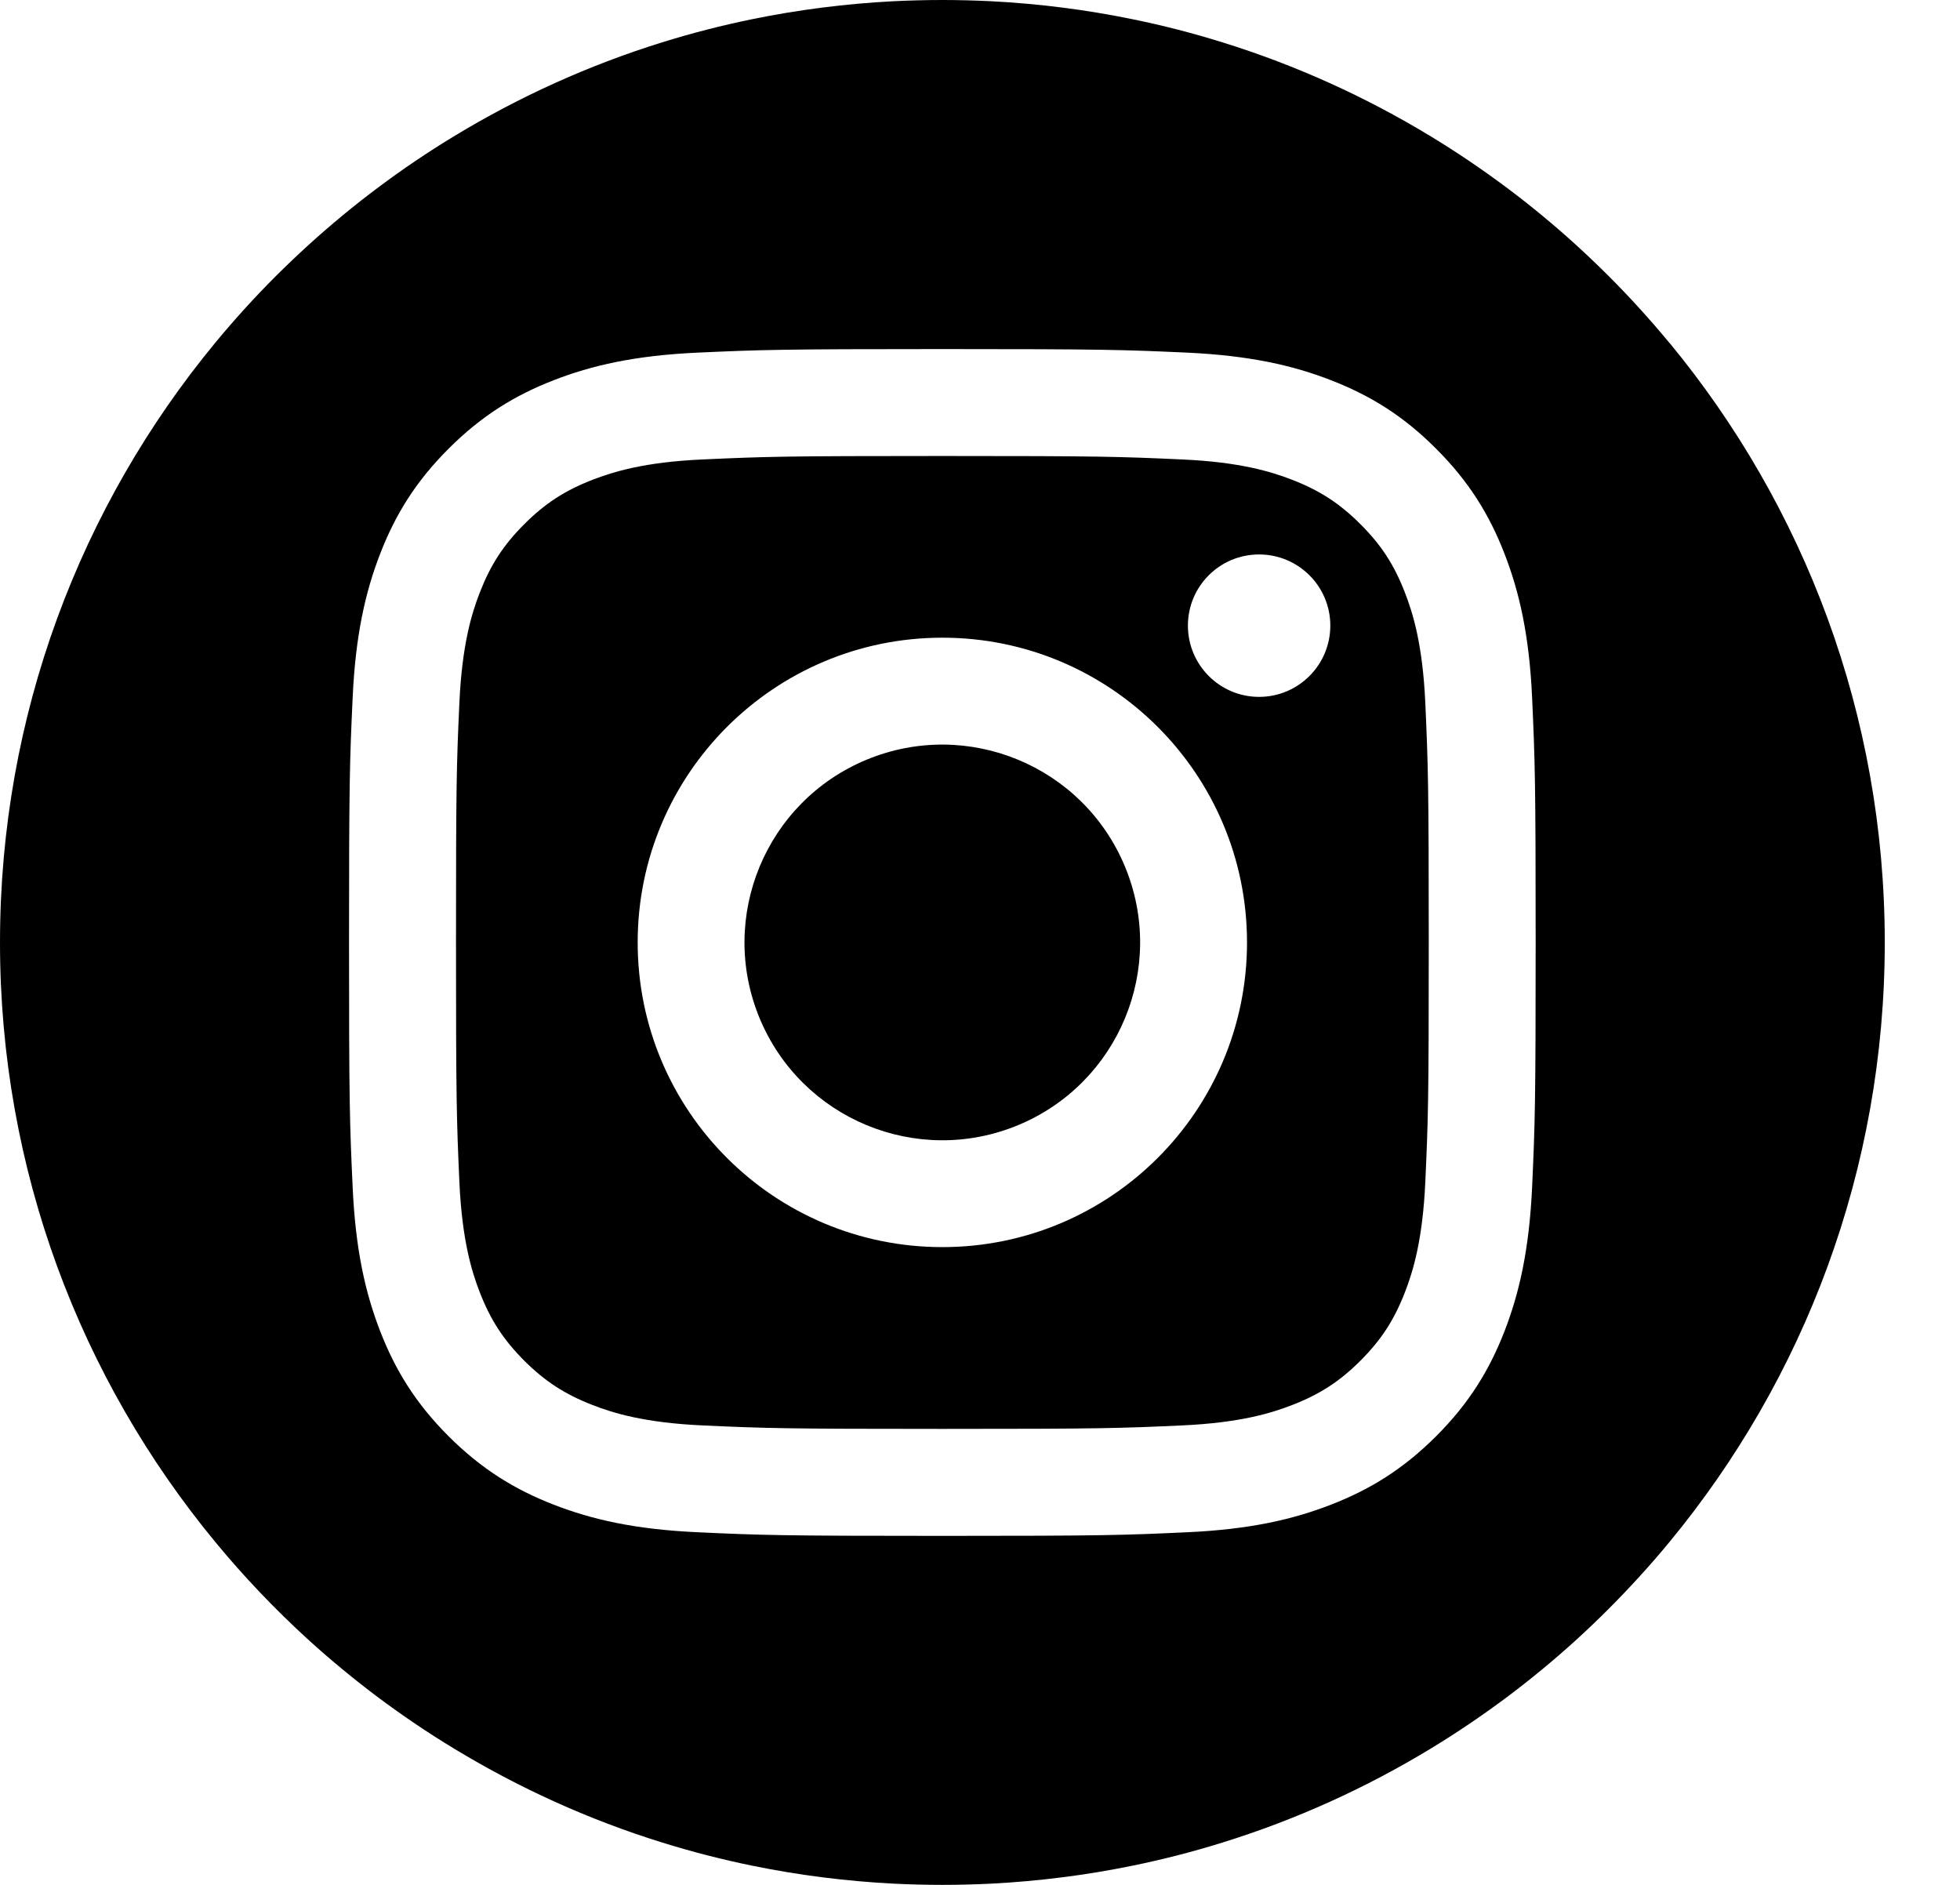
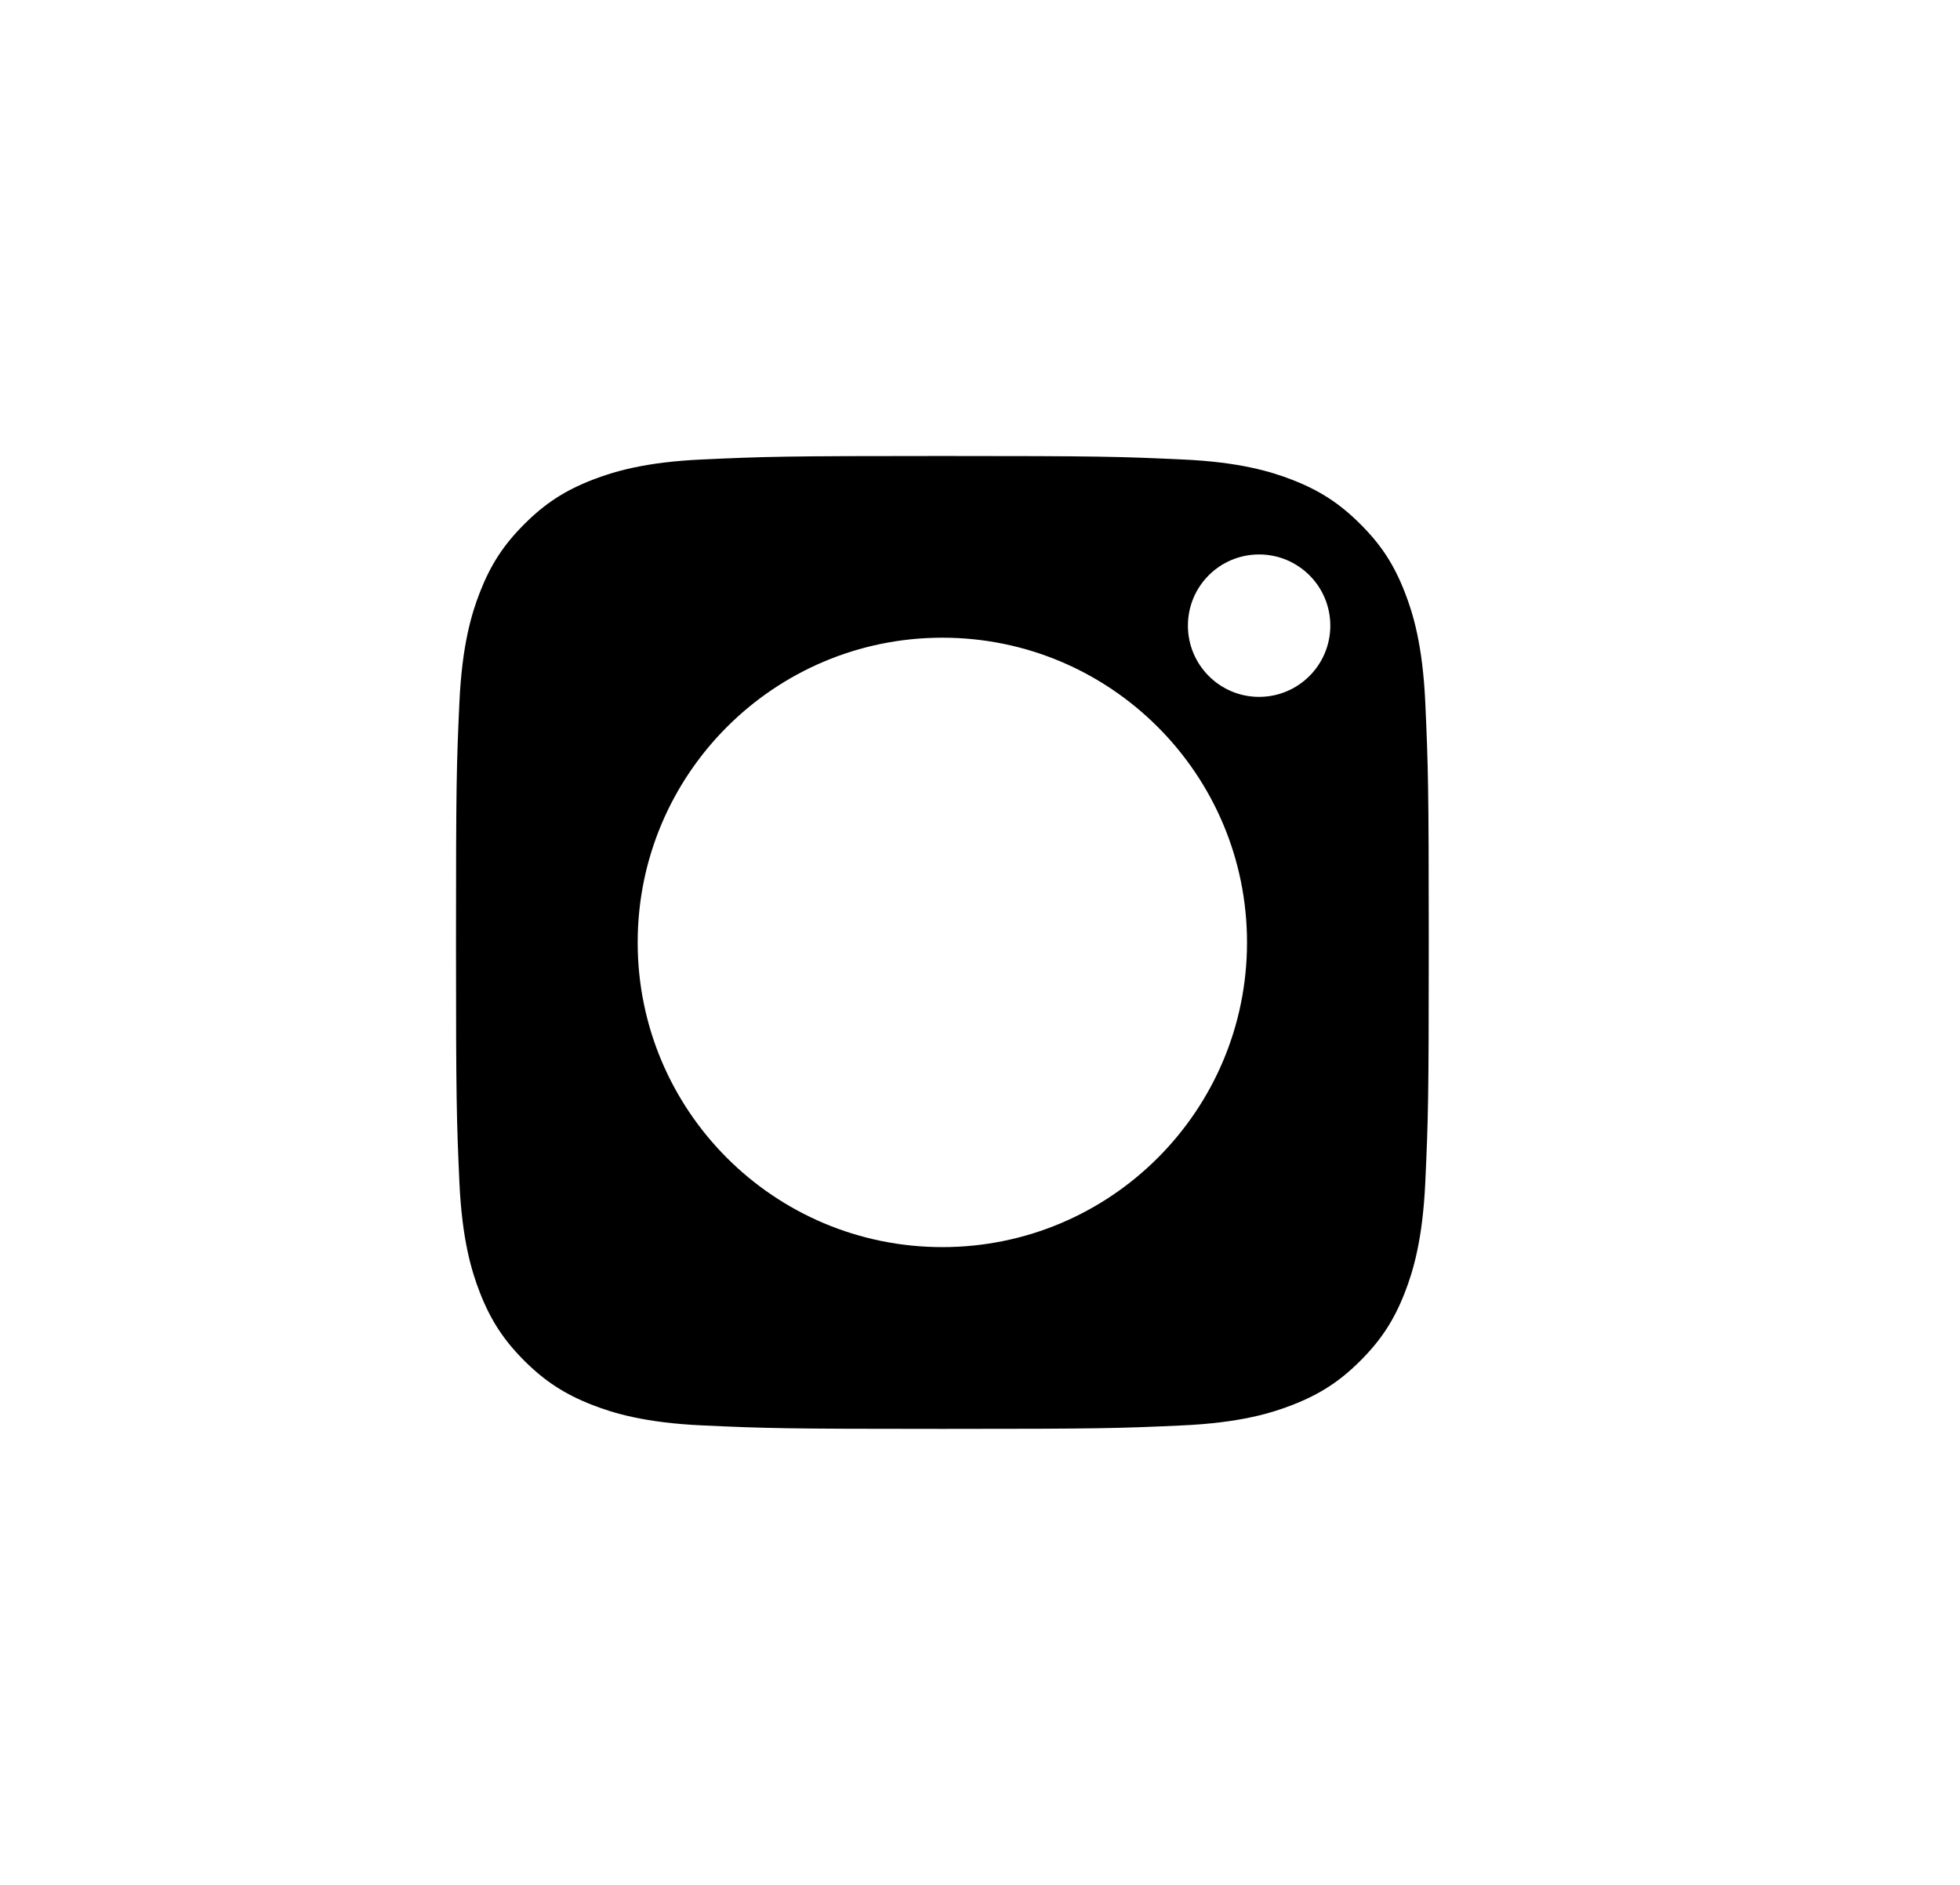
<svg xmlns="http://www.w3.org/2000/svg" width="26" height="25" viewBox="0 0 26 25" fill="none">
-   <path d="M22.146 4.549C21.891 4.24 21.622 3.944 21.339 3.661C21.198 3.52 21.053 3.382 20.905 3.247C20.609 2.978 20.3 2.723 19.979 2.483C19.658 2.244 19.325 2.018 18.982 1.81C18.123 1.288 17.196 0.866 16.217 0.562C15.826 0.44 15.427 0.337 15.019 0.254C14.409 0.129 13.782 0.049 13.143 0.016C12.93 0.006 12.716 0 12.5 0C12.284 0 12.069 0.006 11.856 0.016C11.217 0.049 10.591 0.129 9.98 0.254C9.574 0.337 9.174 0.44 8.782 0.562C7.804 0.866 6.877 1.288 6.018 1.81C5.674 2.018 5.341 2.244 5.021 2.483C4.7 2.723 4.391 2.978 4.095 3.247C3.947 3.382 3.802 3.52 3.66 3.661C3.377 3.944 3.108 4.24 2.853 4.549C1.071 6.709 0 9.48 0 12.5C0 15.52 1.071 18.291 2.855 20.451C3.237 20.915 3.652 21.349 4.095 21.753C4.391 22.022 4.701 22.277 5.021 22.517C5.342 22.756 5.675 22.982 6.019 23.19C6.878 23.712 7.804 24.134 8.783 24.438C9.175 24.56 9.574 24.663 9.981 24.746C10.591 24.871 11.218 24.951 11.857 24.984C12.07 24.994 12.285 25 12.501 25C12.717 25 12.931 24.994 13.144 24.984C13.783 24.951 14.41 24.871 15.02 24.746C15.427 24.663 15.827 24.56 16.218 24.438C17.197 24.134 18.124 23.712 18.983 23.19C19.326 22.982 19.659 22.756 19.98 22.517C20.301 22.277 20.61 22.022 20.906 21.753C21.195 21.49 21.471 21.214 21.735 20.925C21.876 20.771 22.014 20.613 22.147 20.451C23.93 18.291 25.002 15.521 25.002 12.5C25.002 9.479 23.93 6.709 22.147 4.548L22.146 4.549ZM20.324 15.745C20.285 16.583 20.152 17.155 19.958 17.656C19.757 18.173 19.488 18.612 19.05 19.05C18.612 19.487 18.174 19.756 17.656 19.957C17.155 20.152 16.584 20.285 15.746 20.323C14.906 20.362 14.638 20.371 12.501 20.371C10.363 20.371 10.095 20.362 9.256 20.323C8.418 20.285 7.846 20.152 7.345 19.957C6.828 19.756 6.389 19.487 5.951 19.05C5.513 18.612 5.244 18.173 5.043 17.656C4.849 17.155 4.716 16.583 4.678 15.745C4.639 14.905 4.63 14.638 4.63 12.5C4.63 10.363 4.639 10.095 4.678 9.255C4.716 8.418 4.849 7.845 5.043 7.345C5.244 6.827 5.513 6.388 5.951 5.951C6.389 5.513 6.828 5.244 7.345 5.043C7.846 4.848 8.418 4.715 9.256 4.677C10.095 4.639 10.363 4.63 12.501 4.63C14.638 4.63 14.906 4.639 15.746 4.677C16.583 4.716 17.155 4.848 17.656 5.043C18.174 5.244 18.613 5.513 19.05 5.951C19.488 6.389 19.757 6.827 19.958 7.345C20.152 7.845 20.286 8.417 20.324 9.255C20.362 10.095 20.371 10.363 20.371 12.5C20.371 14.638 20.362 14.906 20.324 15.745Z" fill="black" />
-   <path d="M18.636 7.858C18.493 7.49 18.323 7.228 18.047 6.953C17.772 6.678 17.509 6.507 17.142 6.364C16.865 6.257 16.449 6.128 15.681 6.094C14.851 6.056 14.602 6.048 12.501 6.048C10.399 6.048 10.15 6.056 9.32 6.094C8.553 6.128 8.136 6.257 7.859 6.364C7.491 6.507 7.229 6.678 6.954 6.953C6.678 7.229 6.508 7.491 6.365 7.858C6.257 8.135 6.129 8.552 6.094 9.32C6.056 10.149 6.049 10.398 6.049 12.5C6.049 14.601 6.057 14.85 6.094 15.68C6.129 16.447 6.257 16.864 6.365 17.142C6.508 17.509 6.679 17.771 6.954 18.047C7.23 18.322 7.492 18.492 7.859 18.635C8.136 18.743 8.553 18.871 9.32 18.906C10.15 18.944 10.399 18.952 12.501 18.952C14.602 18.952 14.851 18.944 15.681 18.906C16.448 18.871 16.865 18.743 17.142 18.635C17.51 18.492 17.772 18.322 18.047 18.047C18.323 17.771 18.493 17.509 18.636 17.142C18.744 16.864 18.872 16.448 18.907 15.68C18.945 14.85 18.953 14.601 18.953 12.5C18.953 10.399 18.944 10.149 18.907 9.32C18.872 8.552 18.744 8.135 18.636 7.858ZM12.501 16.541C10.268 16.541 8.459 14.732 8.459 12.5C8.459 10.268 10.269 8.458 12.501 8.458C14.732 8.458 16.542 10.268 16.542 12.5C16.542 14.732 14.732 16.541 12.501 16.541ZM16.702 9.243C16.181 9.243 15.758 8.82 15.758 8.298C15.758 7.776 16.18 7.354 16.702 7.354C17.224 7.354 17.647 7.776 17.647 8.298C17.647 8.82 17.224 9.243 16.702 9.243Z" fill="black" />
-   <path d="M13.504 14.924C14.843 14.369 15.478 12.835 14.924 11.496C14.369 10.157 12.835 9.522 11.496 10.076C10.157 10.631 9.522 12.165 10.076 13.504C10.631 14.842 12.165 15.478 13.504 14.924Z" fill="black" />
+   <path d="M18.636 7.858C18.493 7.49 18.323 7.228 18.047 6.953C17.772 6.678 17.509 6.507 17.142 6.364C16.865 6.257 16.449 6.128 15.681 6.094C14.851 6.056 14.602 6.048 12.501 6.048C10.399 6.048 10.15 6.056 9.32 6.094C8.553 6.128 8.136 6.257 7.859 6.364C7.491 6.507 7.229 6.678 6.954 6.953C6.678 7.229 6.508 7.491 6.365 7.858C6.257 8.135 6.129 8.552 6.094 9.32C6.056 10.149 6.049 10.398 6.049 12.5C6.049 14.601 6.057 14.85 6.094 15.68C6.129 16.447 6.257 16.864 6.365 17.142C6.508 17.509 6.679 17.771 6.954 18.047C7.23 18.322 7.492 18.492 7.859 18.635C8.136 18.743 8.553 18.871 9.32 18.906C10.15 18.944 10.399 18.952 12.501 18.952C14.602 18.952 14.851 18.944 15.681 18.906C16.448 18.871 16.865 18.743 17.142 18.635C17.51 18.492 17.772 18.322 18.047 18.047C18.323 17.771 18.493 17.509 18.636 17.142C18.744 16.864 18.872 16.448 18.907 15.68C18.945 14.85 18.953 14.601 18.953 12.5C18.953 10.399 18.944 10.149 18.907 9.32C18.872 8.552 18.744 8.135 18.636 7.858M12.501 16.541C10.268 16.541 8.459 14.732 8.459 12.5C8.459 10.268 10.269 8.458 12.501 8.458C14.732 8.458 16.542 10.268 16.542 12.5C16.542 14.732 14.732 16.541 12.501 16.541ZM16.702 9.243C16.181 9.243 15.758 8.82 15.758 8.298C15.758 7.776 16.18 7.354 16.702 7.354C17.224 7.354 17.647 7.776 17.647 8.298C17.647 8.82 17.224 9.243 16.702 9.243Z" fill="black" />
</svg>